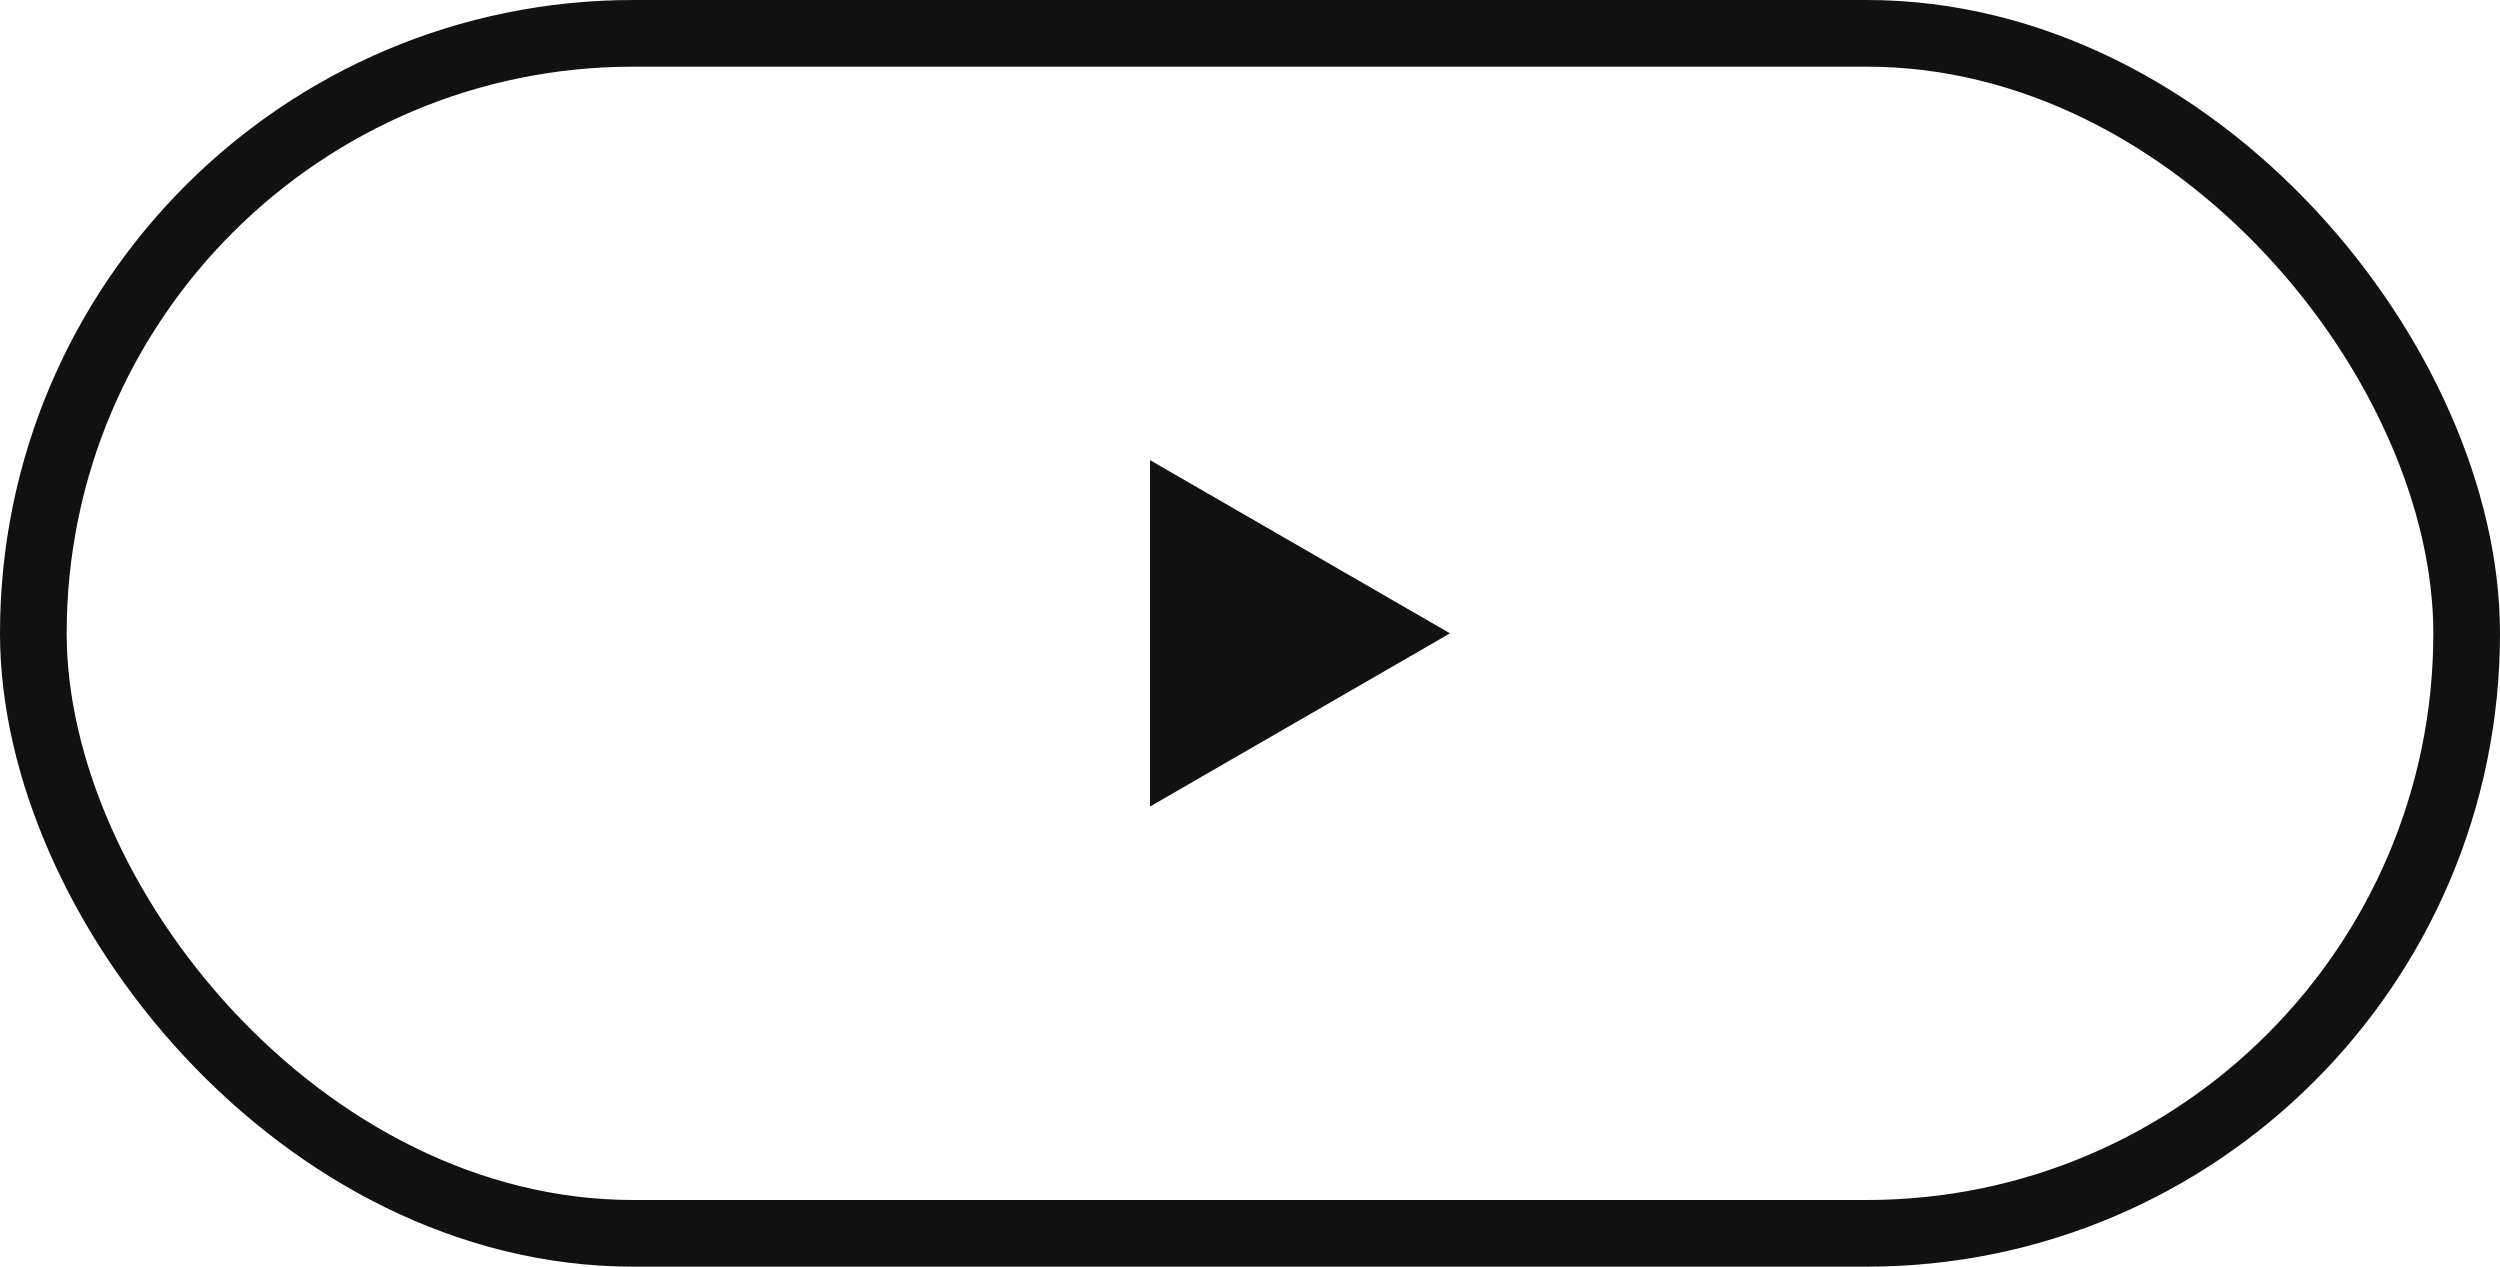
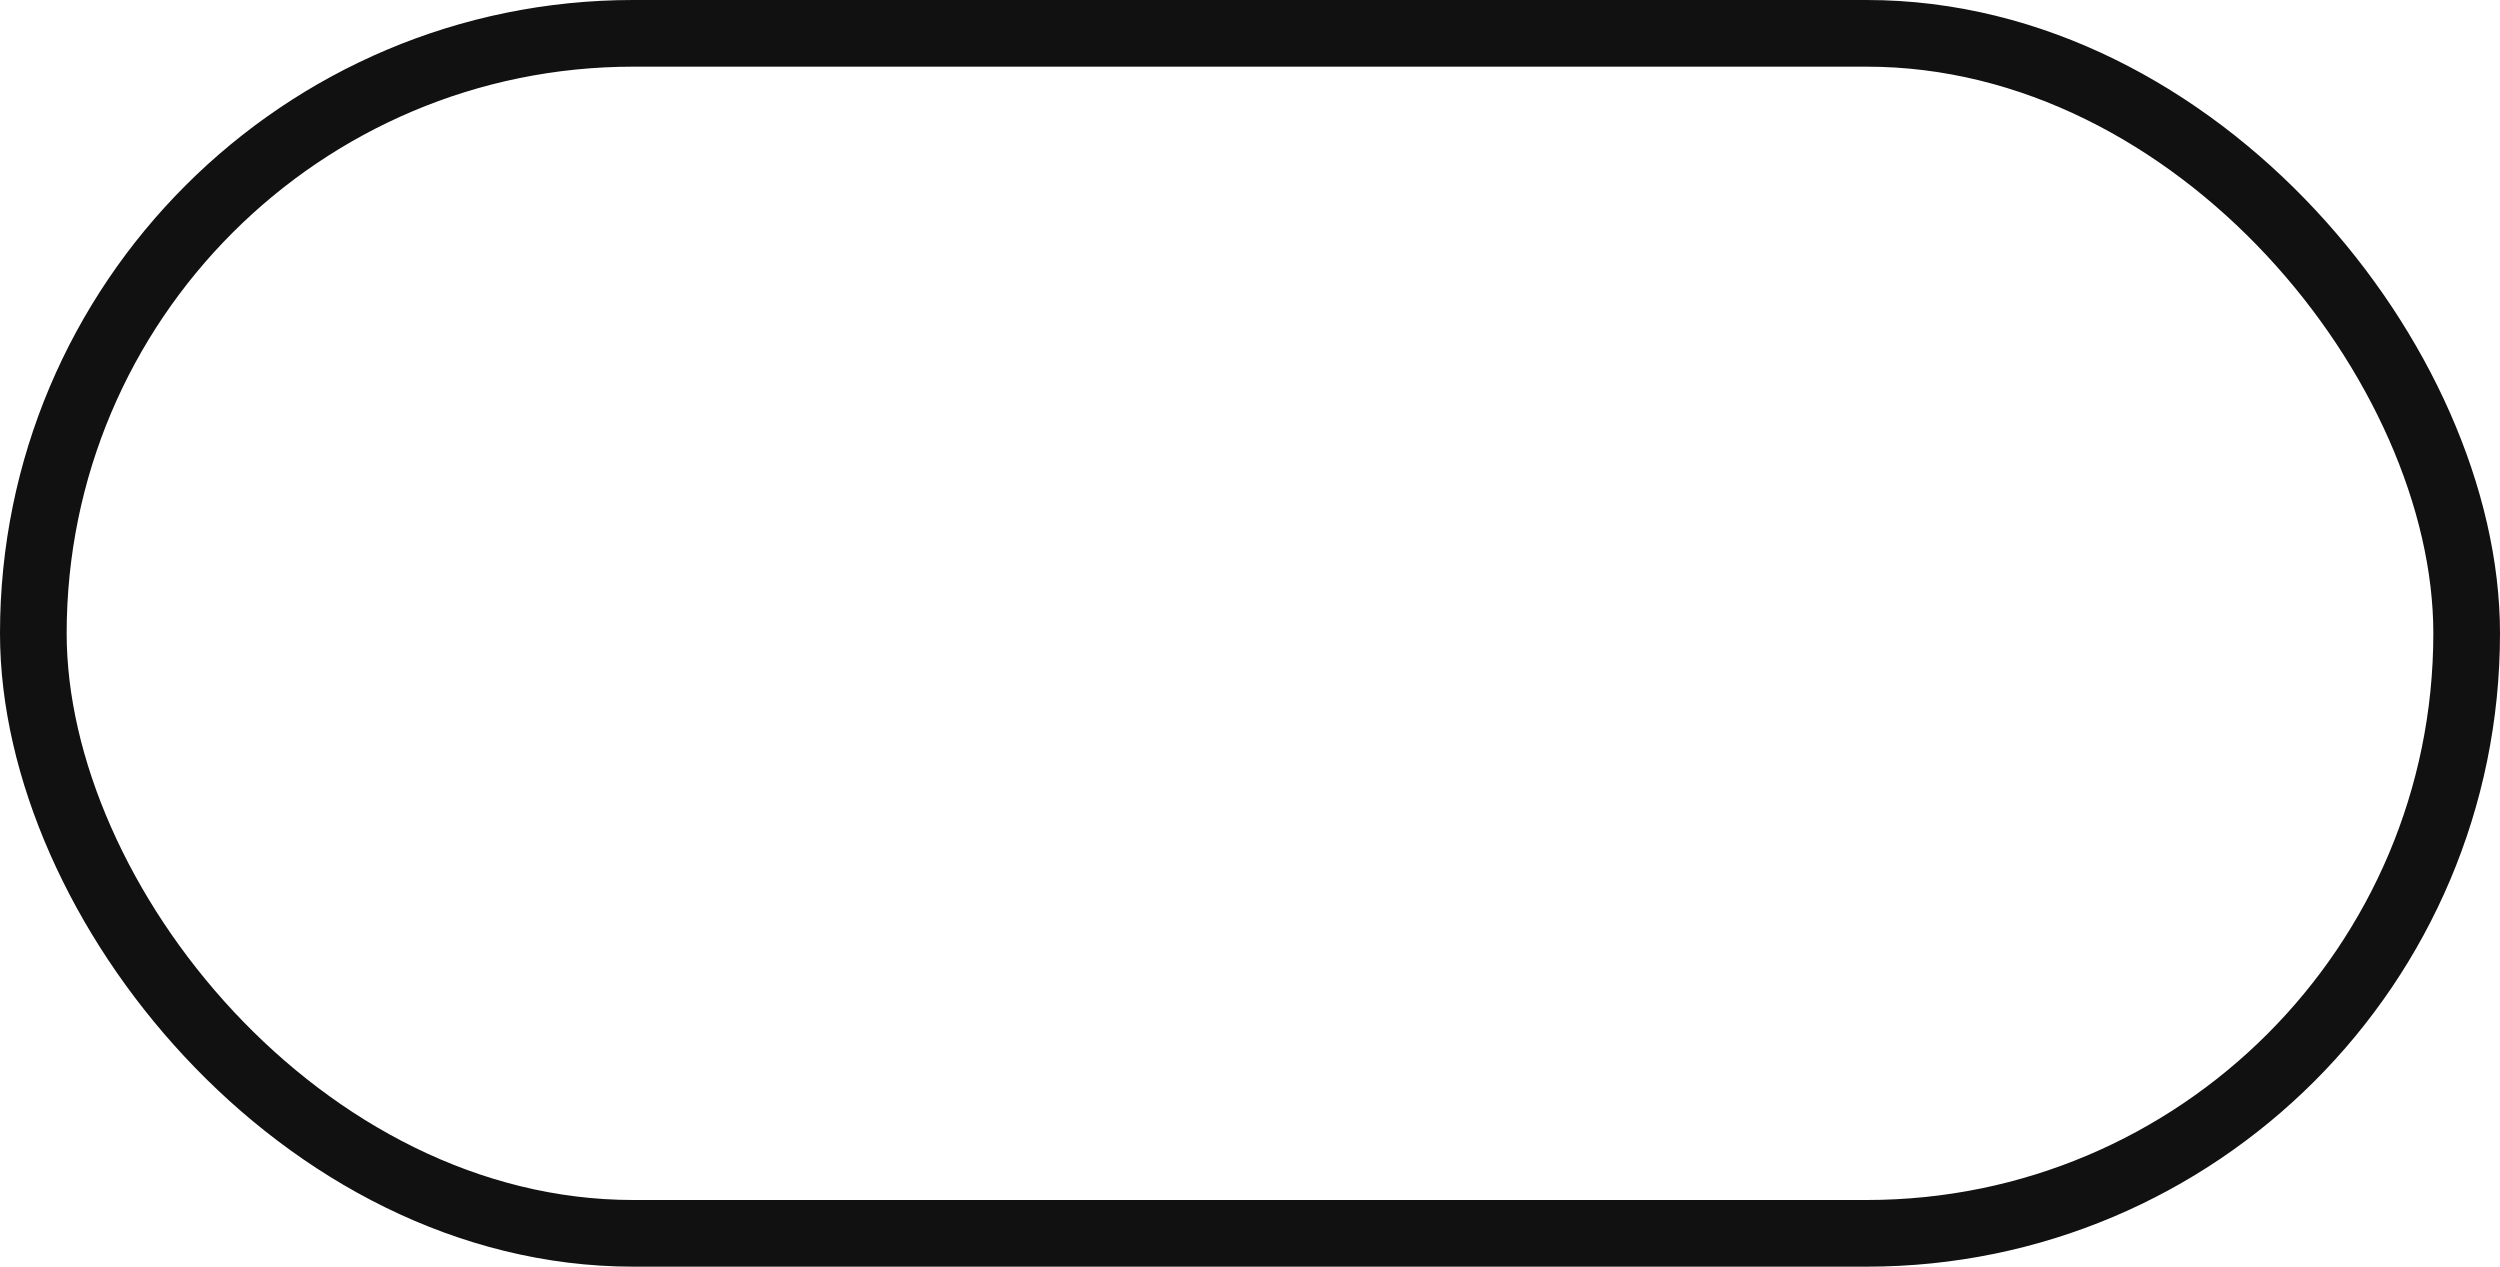
<svg xmlns="http://www.w3.org/2000/svg" width="150" height="76" viewBox="0 0 150 76" fill="none">
-   <path d="M87 38L69 48.392L69 27.608L87 38Z" fill="#111111" />
  <rect x="2" y="2" width="146" height="72" rx="36" stroke="#111111" stroke-width="4" />
</svg>